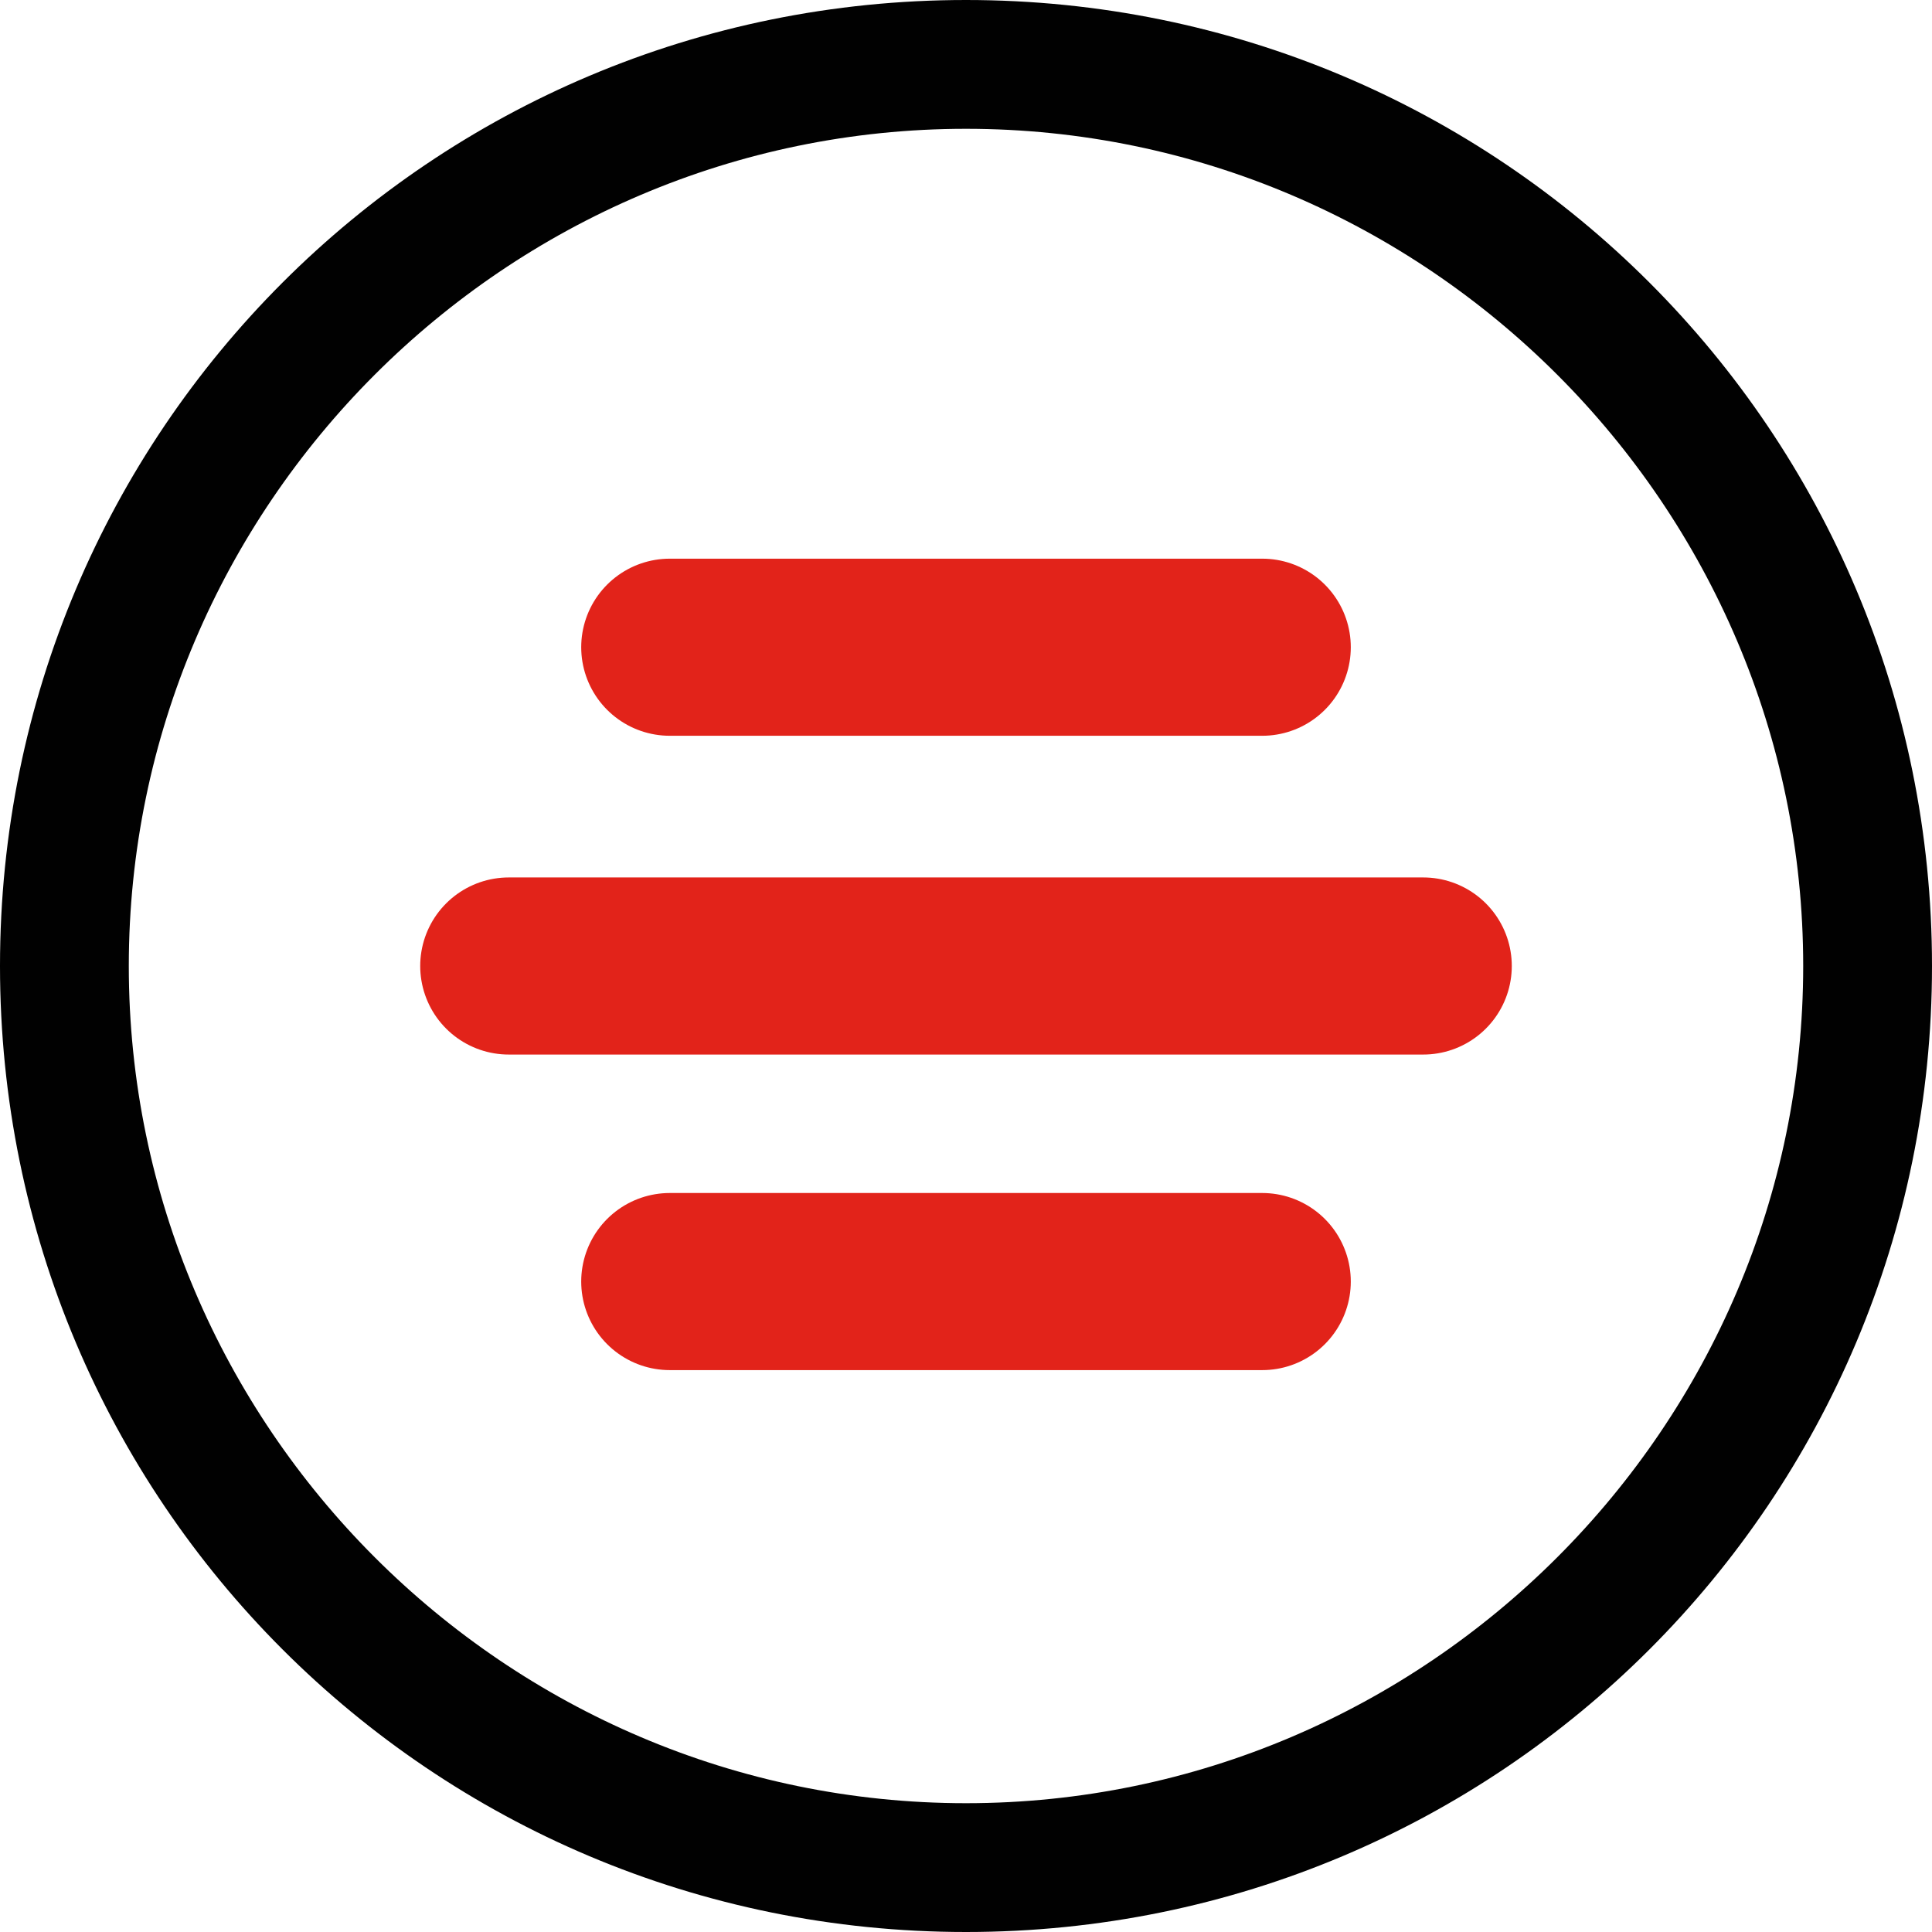
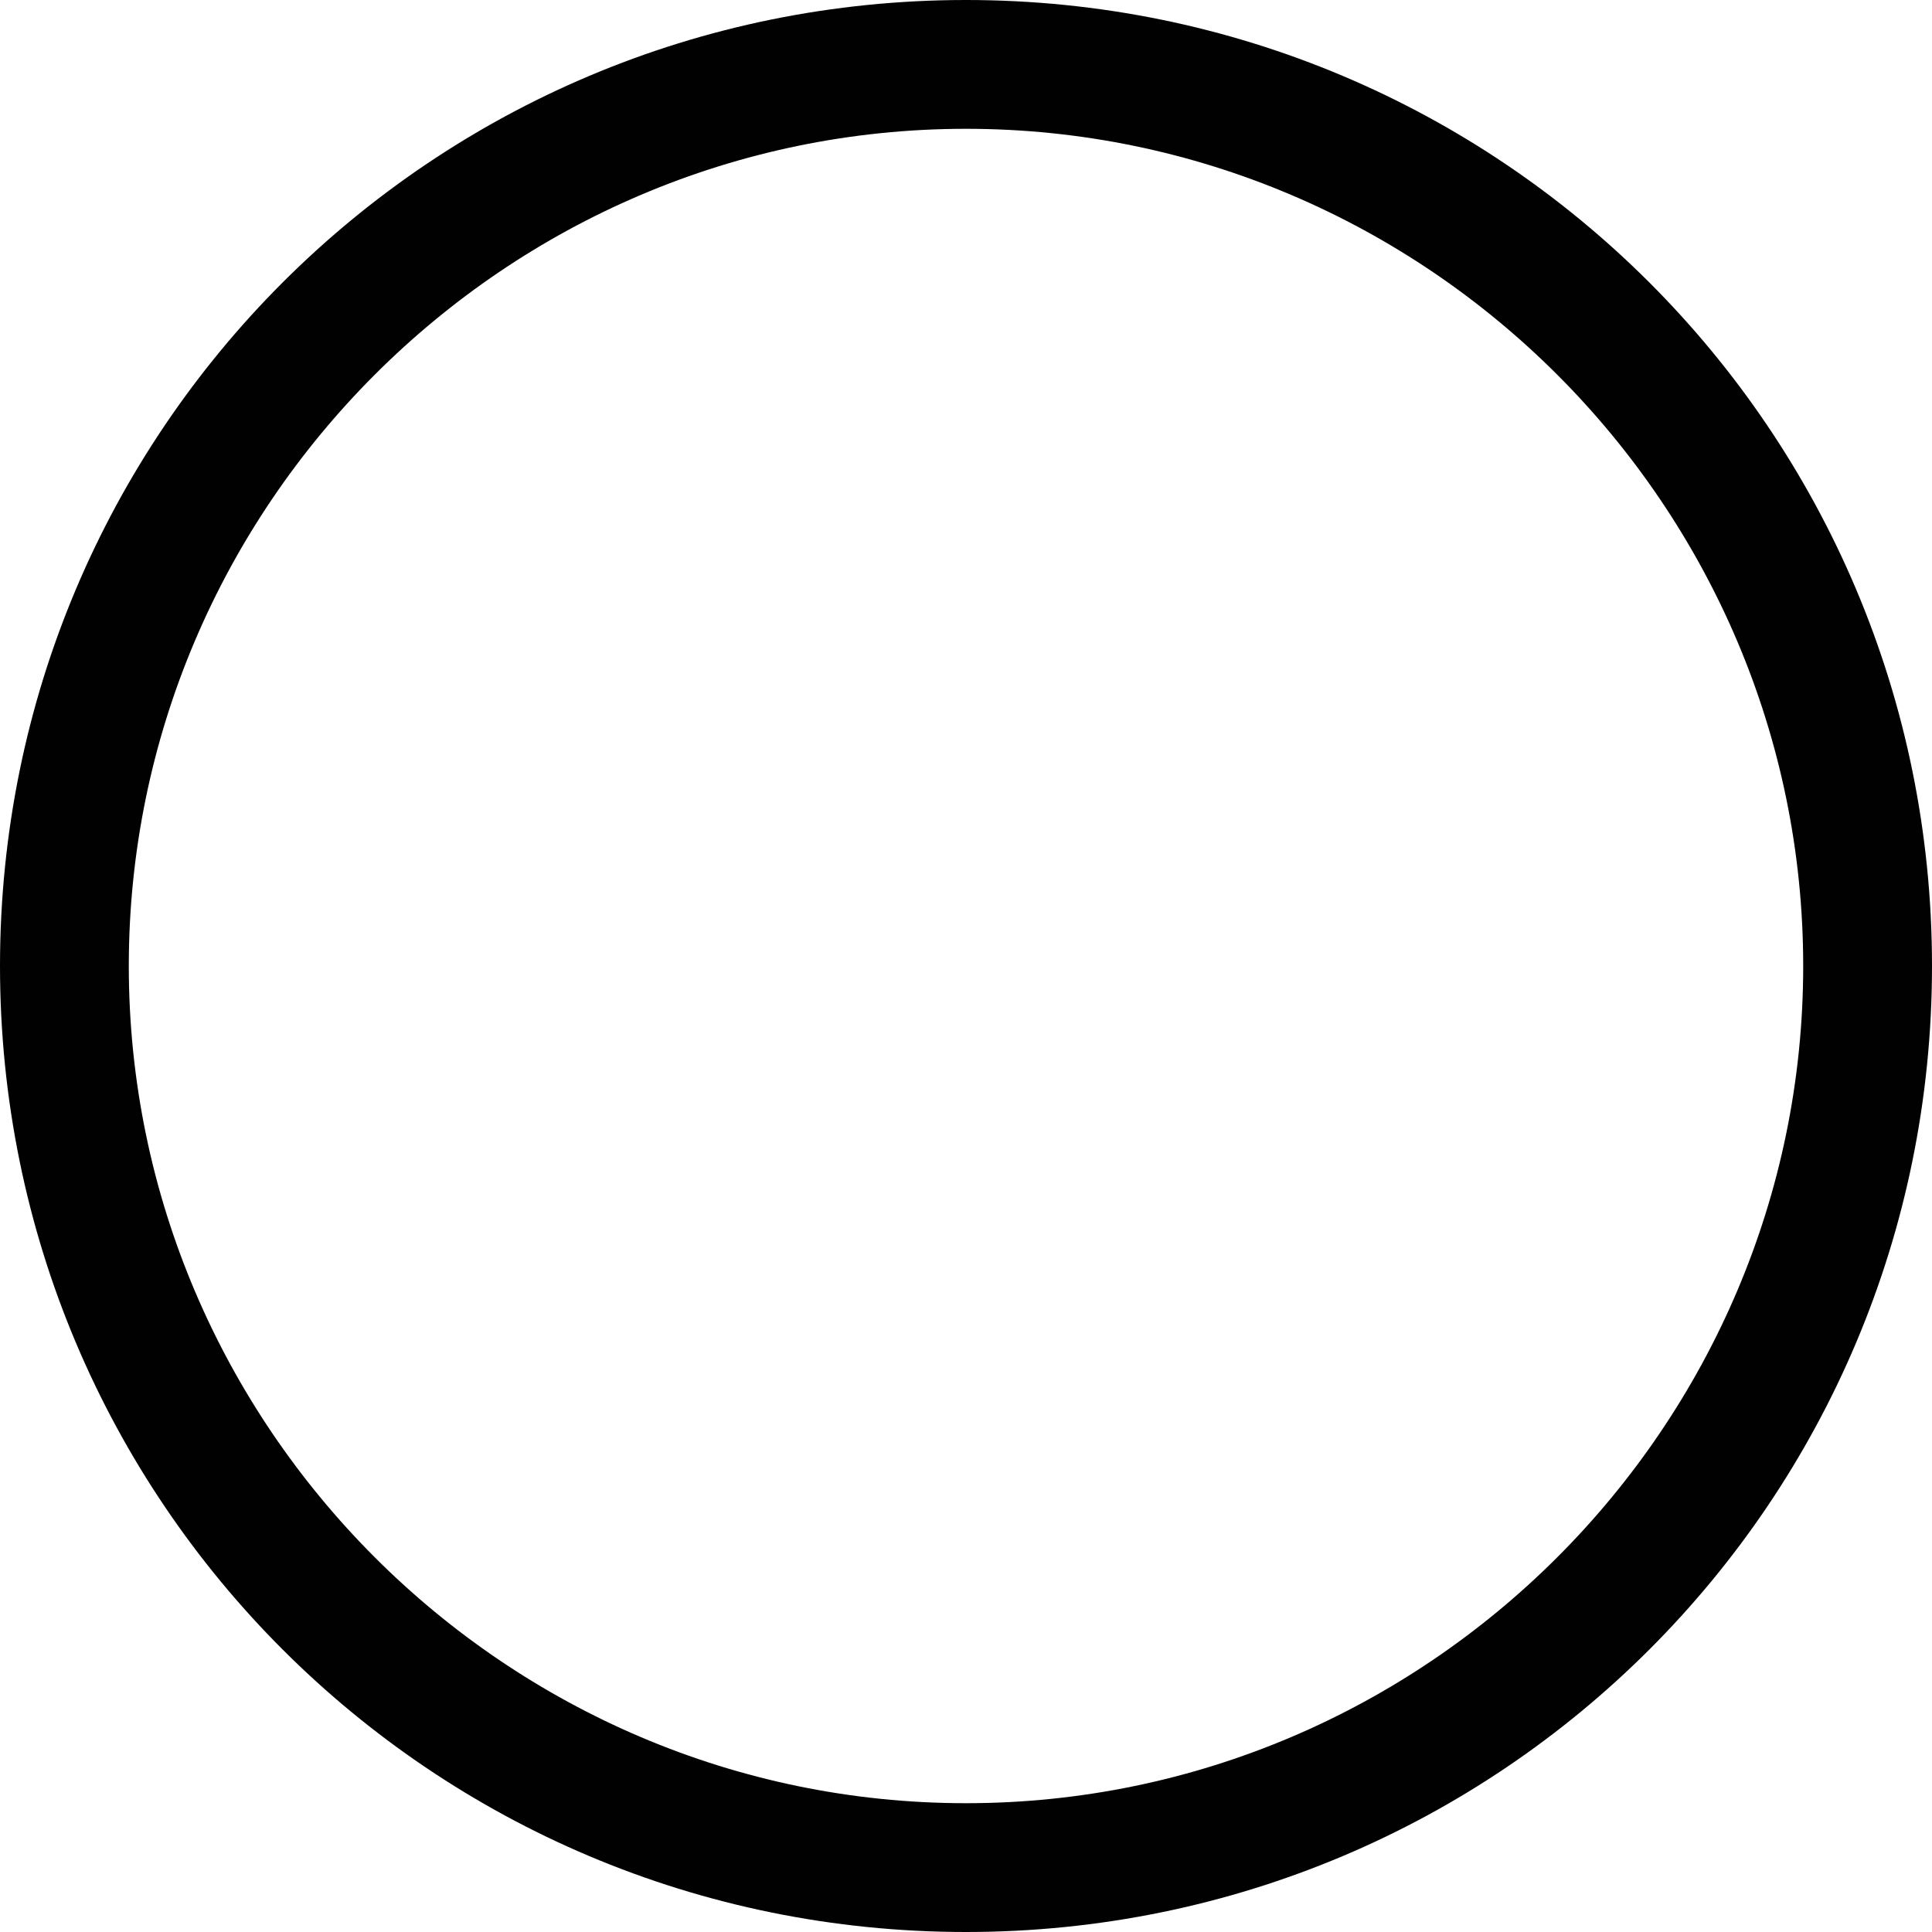
<svg xmlns="http://www.w3.org/2000/svg" viewBox="0 0 60 60" xml:space="preserve">
  <path d="M30 4c14.3 0 26 11.7 26 26S44.3 56 30 56 4 44.3 4 30 15.7 4 30 4m0-4C13.4 0 0 13.4 0 30s13.4 30 30 30 30-13.4 30-30S46.6 0 30 0" style="fill:#010101" />
-   <path d="M15.8 30h28.4m-23.4 9.8h18.4M20.8 20.1h18.4" style="fill:none;stroke:#e2231a;stroke-width:5.5;stroke-linecap:round;stroke-miterlimit:10" />
</svg>